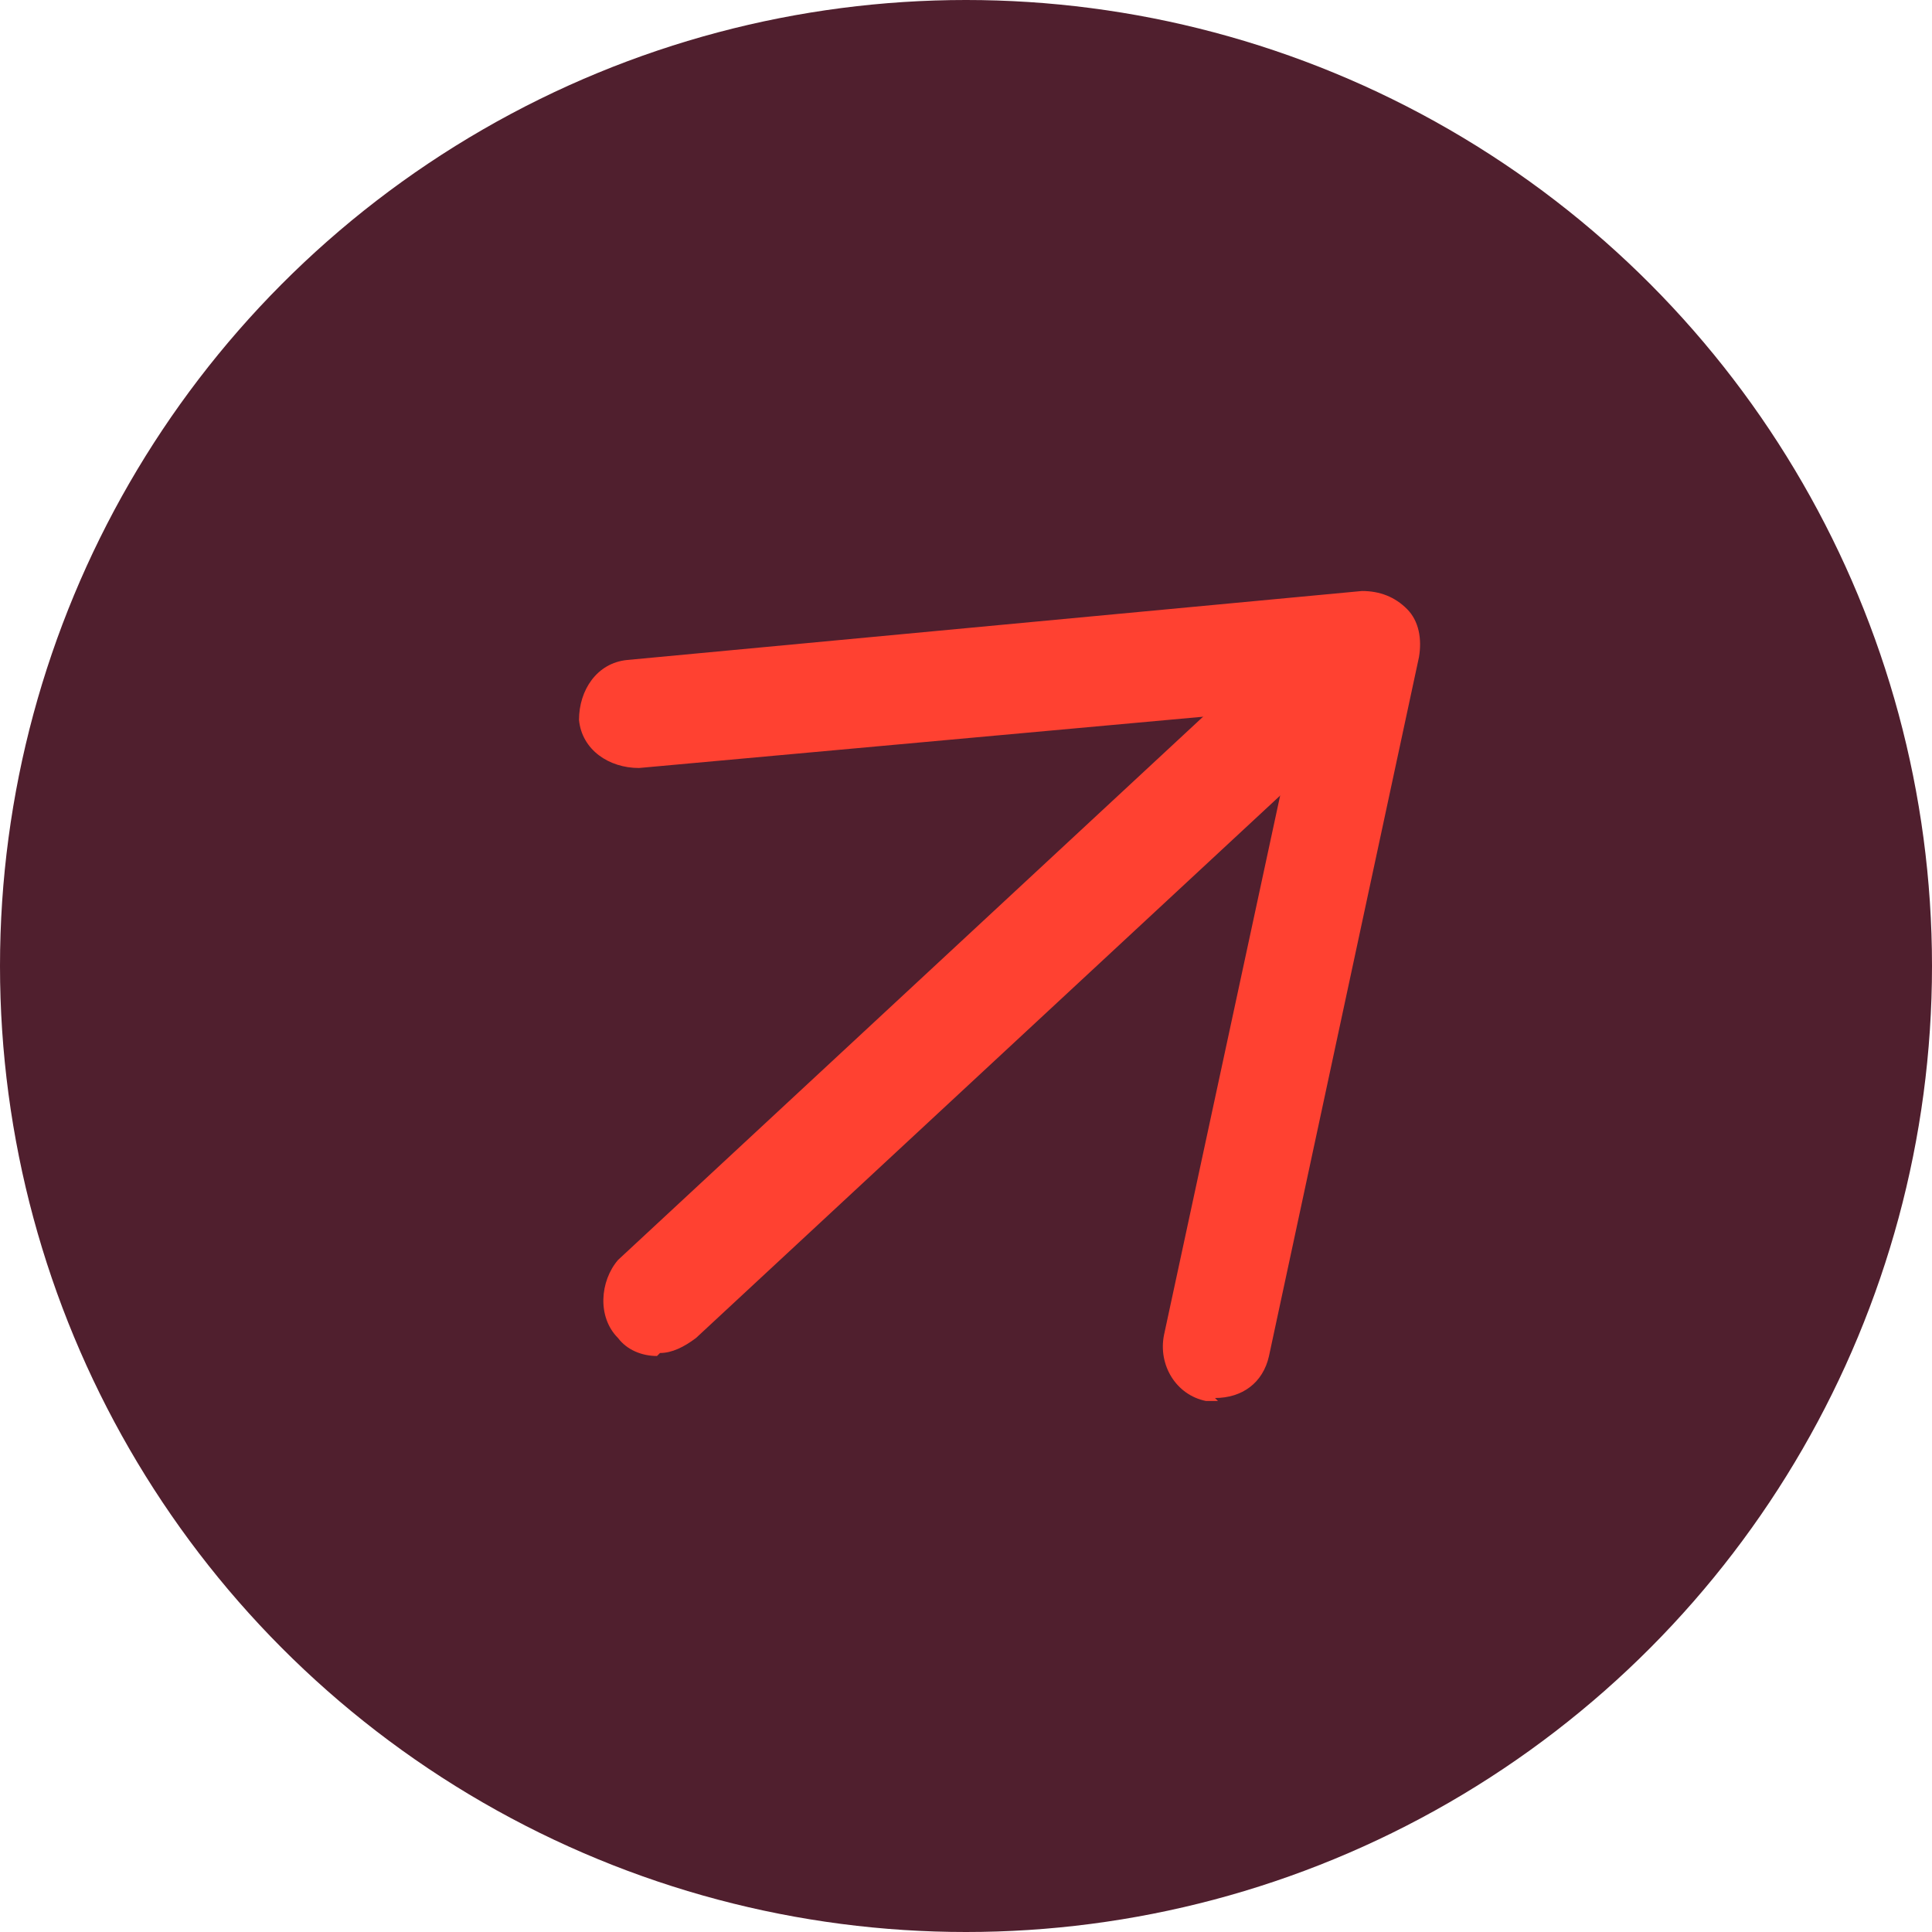
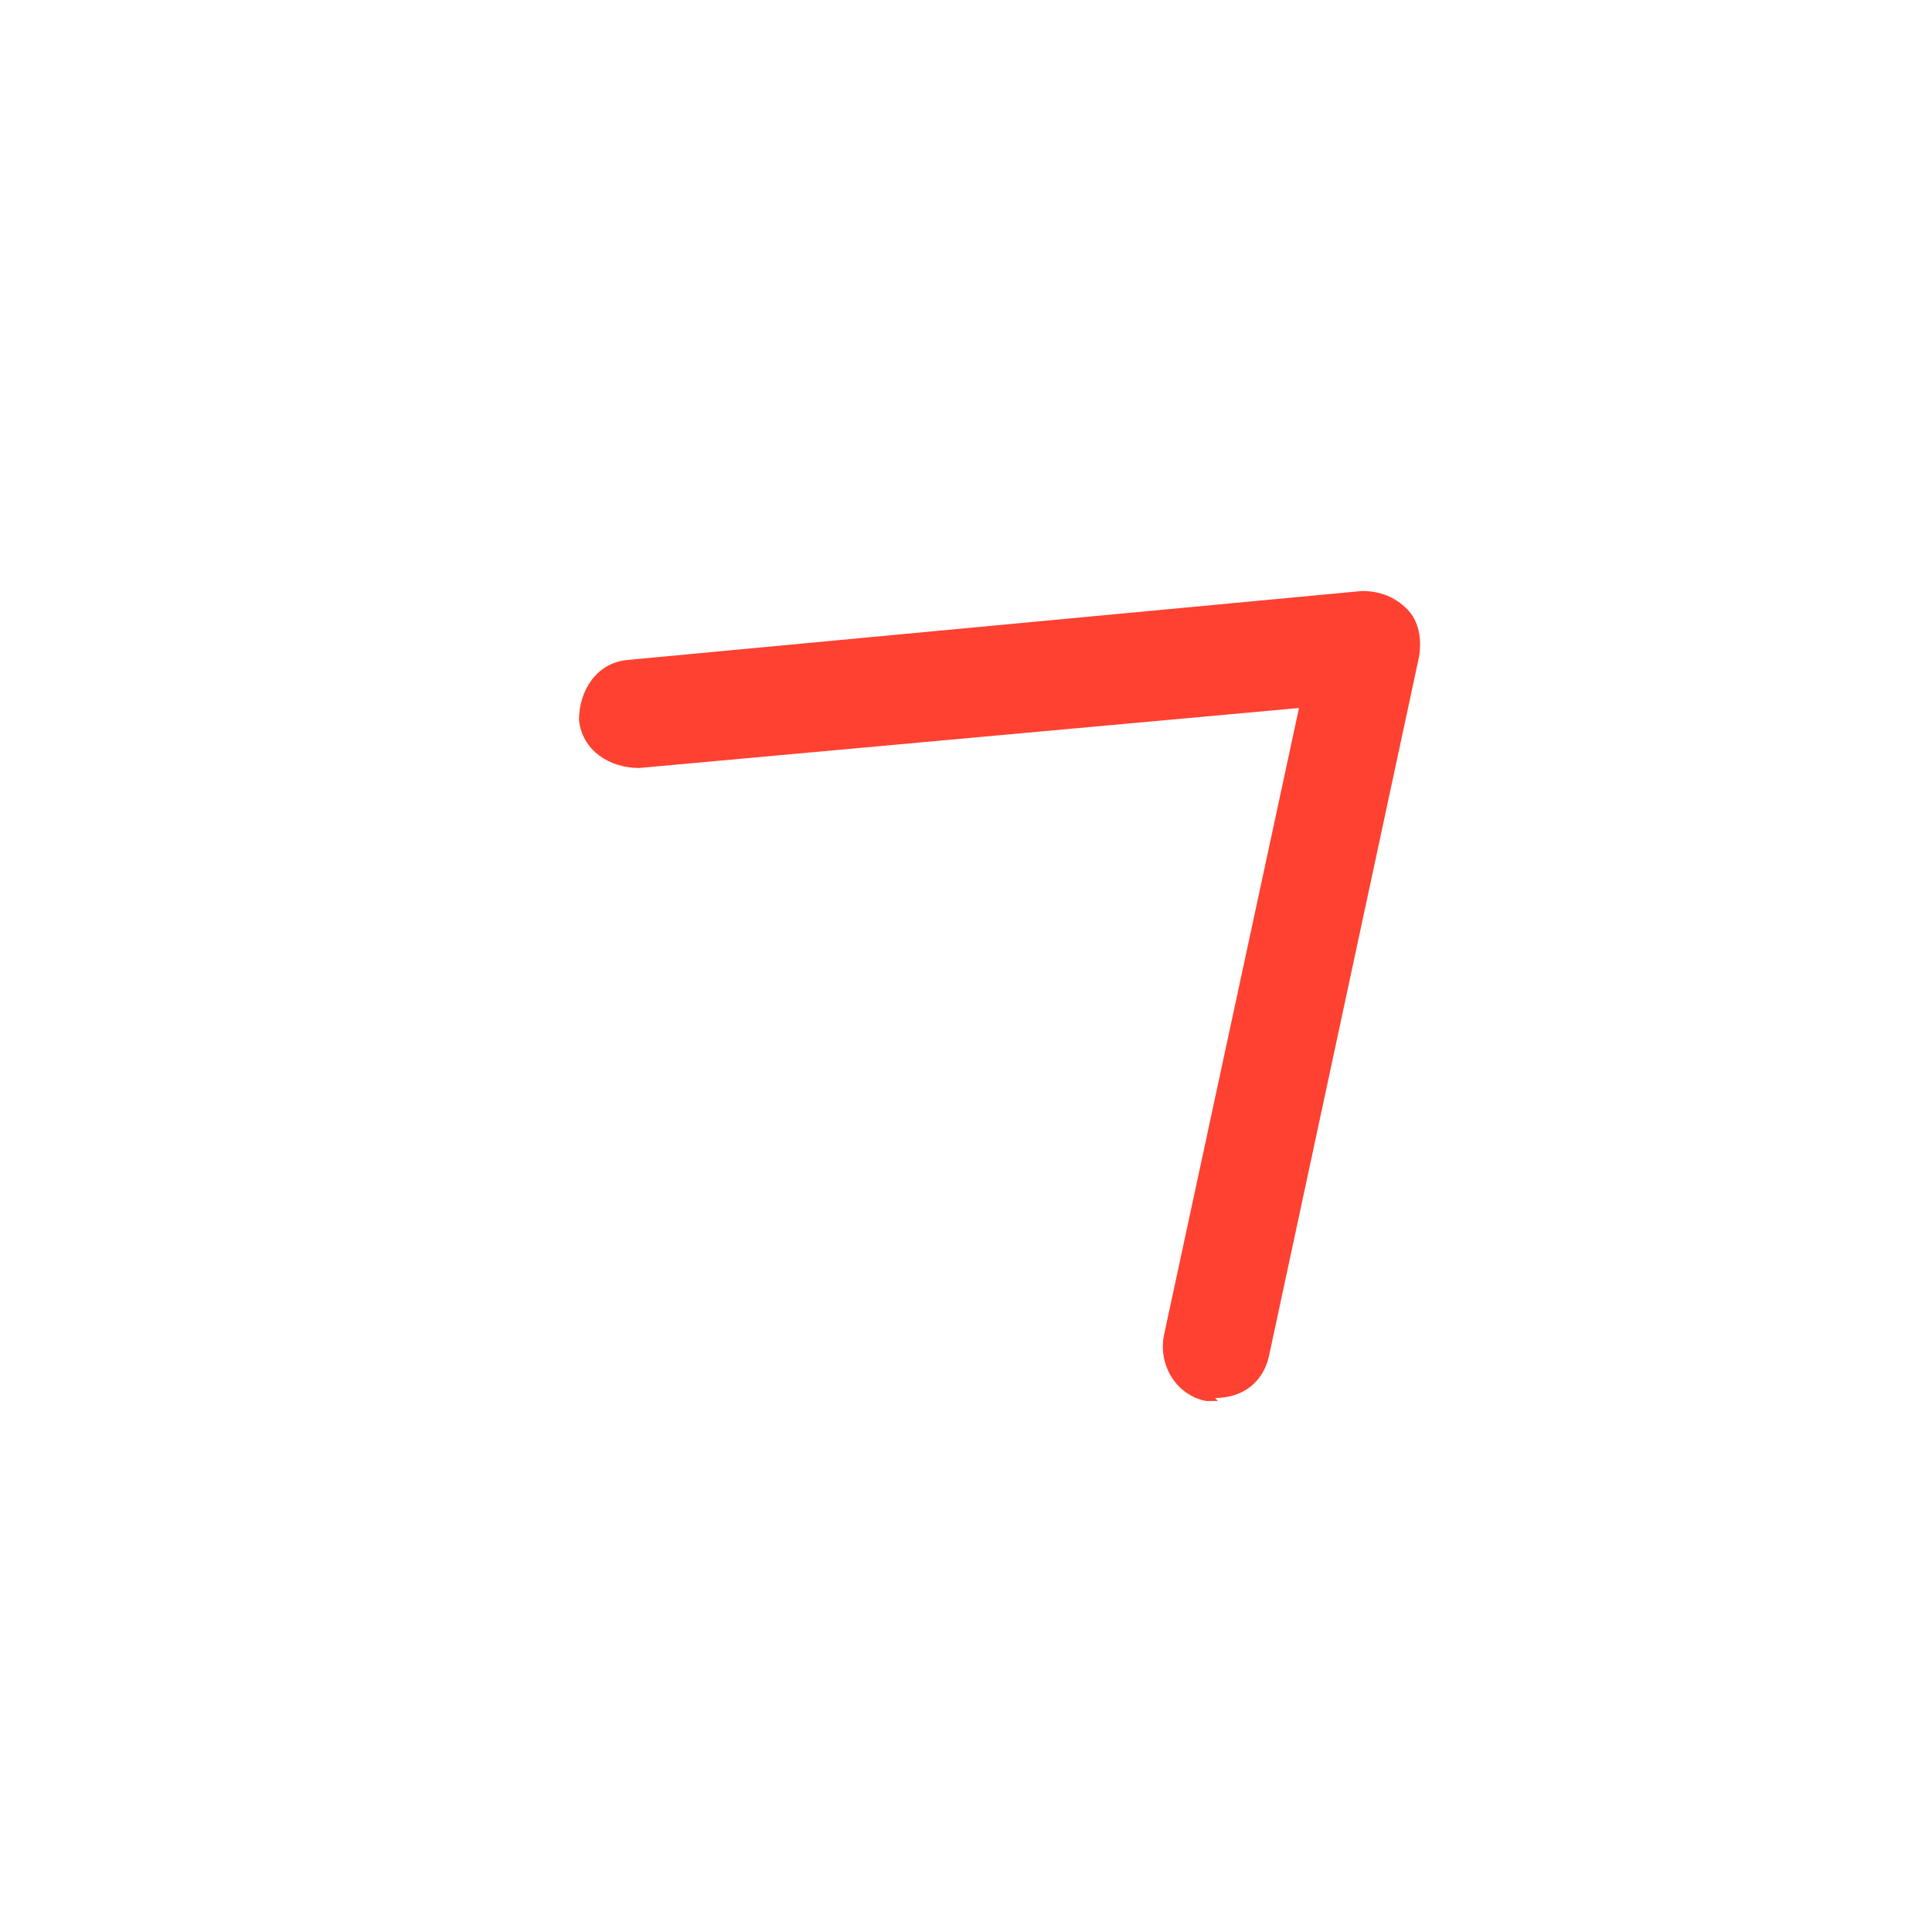
<svg xmlns="http://www.w3.org/2000/svg" id="Layer_1" version="1.1" viewBox="0 0 64.4 64.4">
  <defs>
    <style>
      .st0 {
        fill: #501f2e;
      }

      .st1 {
        fill: #ff4131;
      }
    </style>
  </defs>
-   <circle class="st0" cx="32.2" cy="32.2" r="32.2" />
  <g>
-     <path class="st1" d="M21.9,45.2c-.5,0-1-.2-1.3-.6-.7-.7-.6-1.9,0-2.6l21-19.5c.7-.7,1.9-.6,2.6,0s.6,1.9,0,2.6l-21,19.5c-.4.3-.8.5-1.2.5h0Z" />
    <path class="st1" d="M40.6,46.7h-.4c-1-.2-1.6-1.2-1.4-2.2l4.5-20.9-22,2c-1,0-1.9-.6-2-1.6,0-1,.6-1.9,1.6-2l24.5-2.3c.6,0,1.1.2,1.5.6s.5,1,.4,1.6l-5,23.3c-.2.9-.9,1.4-1.8,1.4h0Z" />
  </g>
</svg>